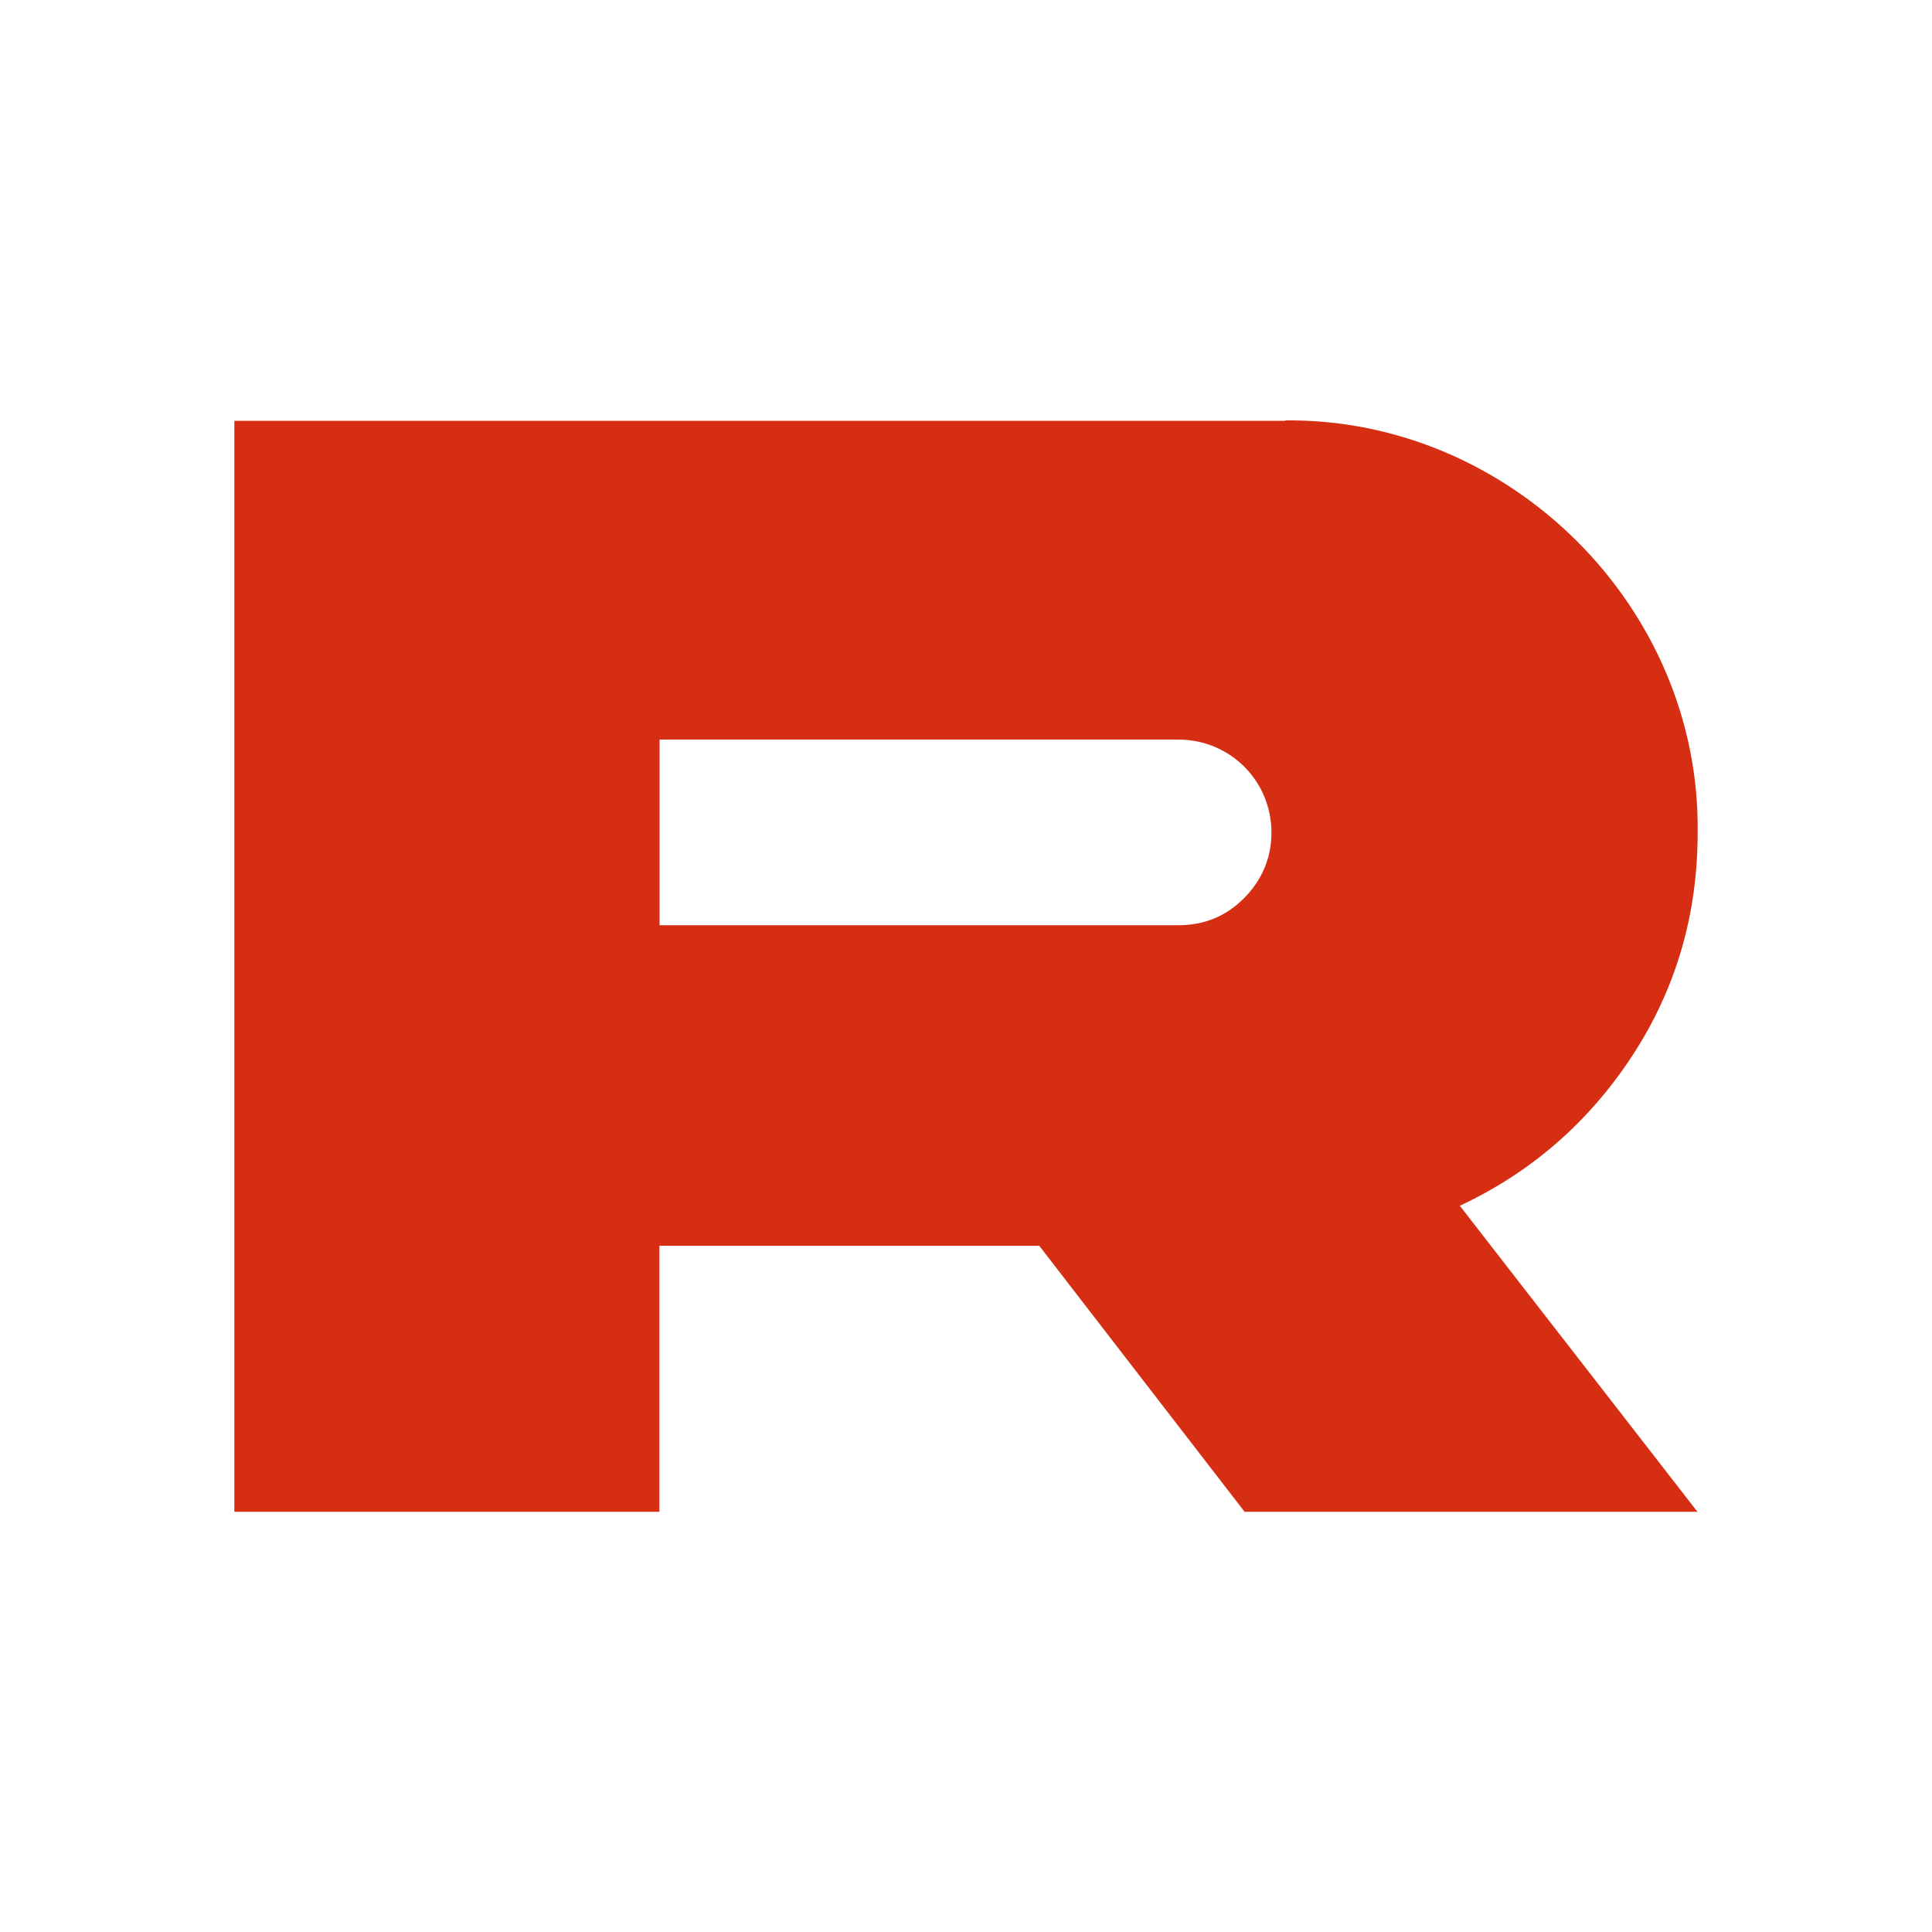
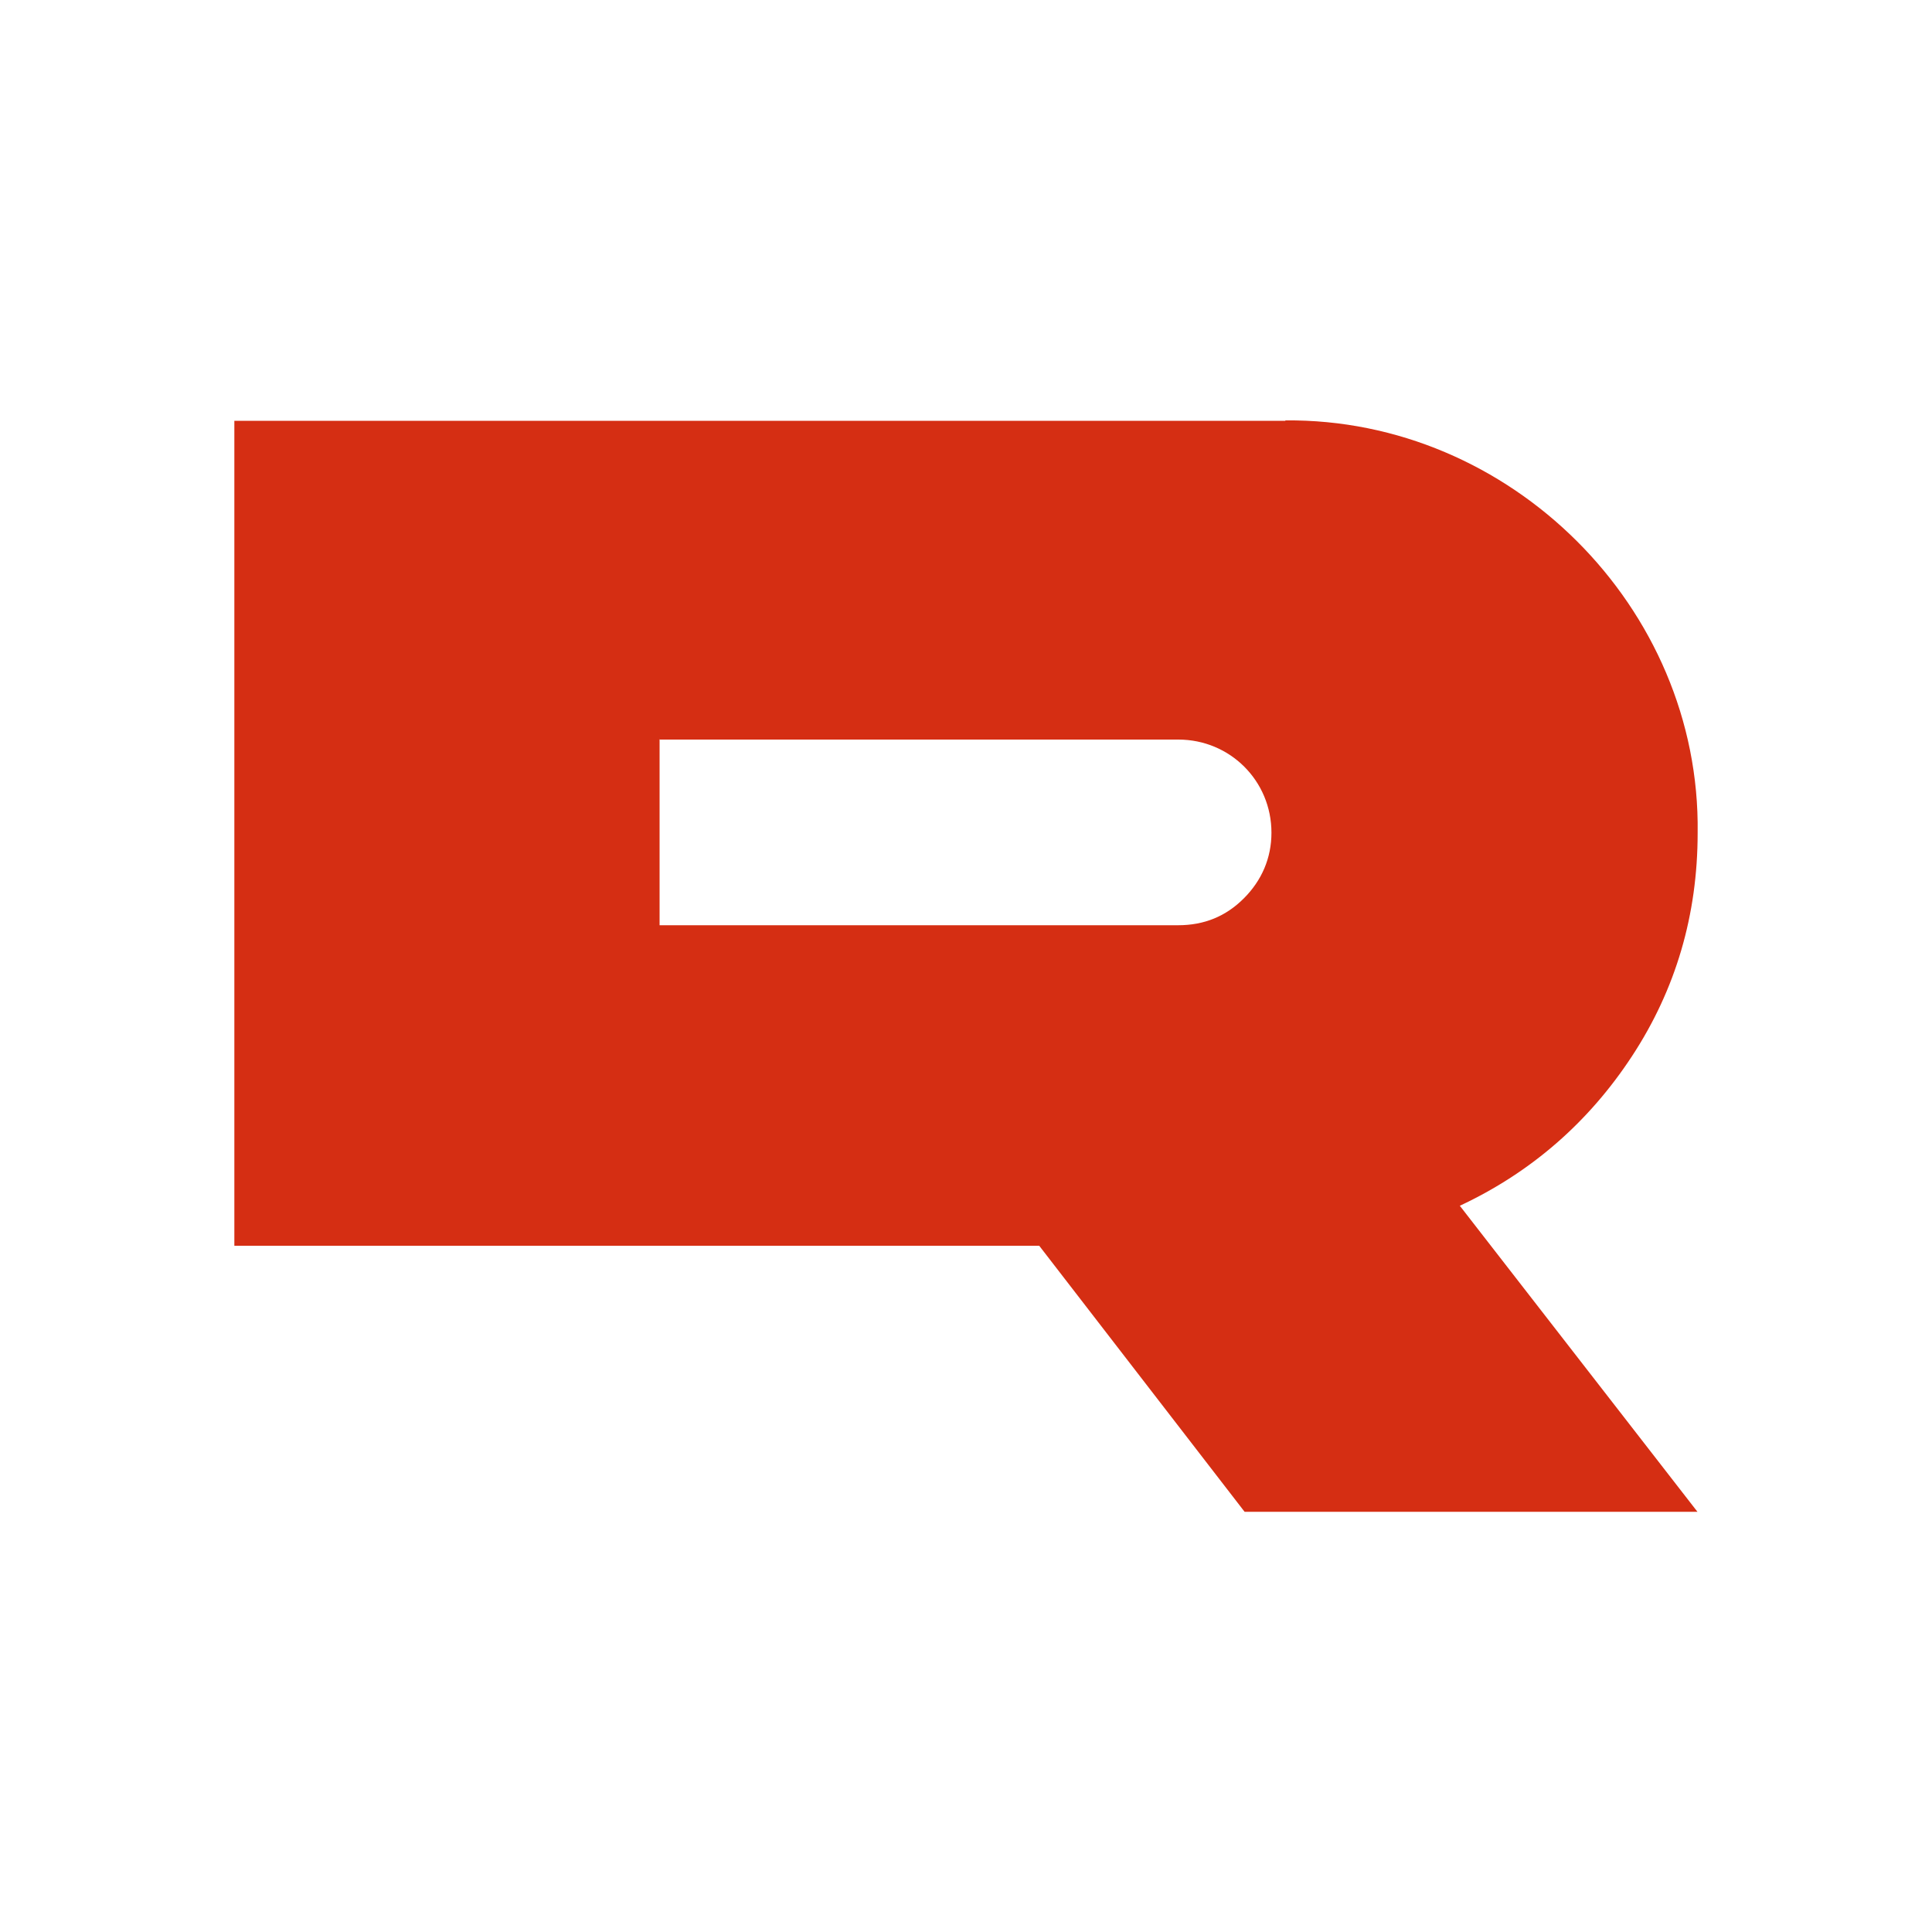
<svg xmlns="http://www.w3.org/2000/svg" data-bbox="12.13 21.759 75.742 56.491" viewBox="0 0 100 100" data-type="color">
  <g>
-     <path d="M66.52 21.76c11.64-.12 21.51 9.67 21.35 21.35 0 4.24-1.13 8.1-3.4 11.56-2.23 3.4-5.21 6.01-8.91 7.74l12.3 15.84H64.42L53.79 64.48H34.13v13.77h-22V21.78h54.4v-.02Zm-32.38 16.5v9.63h26.84c1.35 0 2.47-.46 3.4-1.39s1.43-2.09 1.43-3.4c0-2.69-2.15-4.82-4.82-4.82H34.15v-.02Z" fill="#d52e13" data-color="1" />
+     <path d="M66.52 21.76c11.64-.12 21.51 9.67 21.35 21.35 0 4.24-1.13 8.1-3.4 11.56-2.23 3.4-5.21 6.01-8.91 7.74l12.3 15.84H64.42L53.79 64.48H34.13h-22V21.78h54.4v-.02Zm-32.38 16.5v9.63h26.84c1.35 0 2.47-.46 3.4-1.39s1.43-2.09 1.43-3.4c0-2.69-2.15-4.82-4.82-4.82H34.15v-.02Z" fill="#d52e13" data-color="1" />
  </g>
</svg>